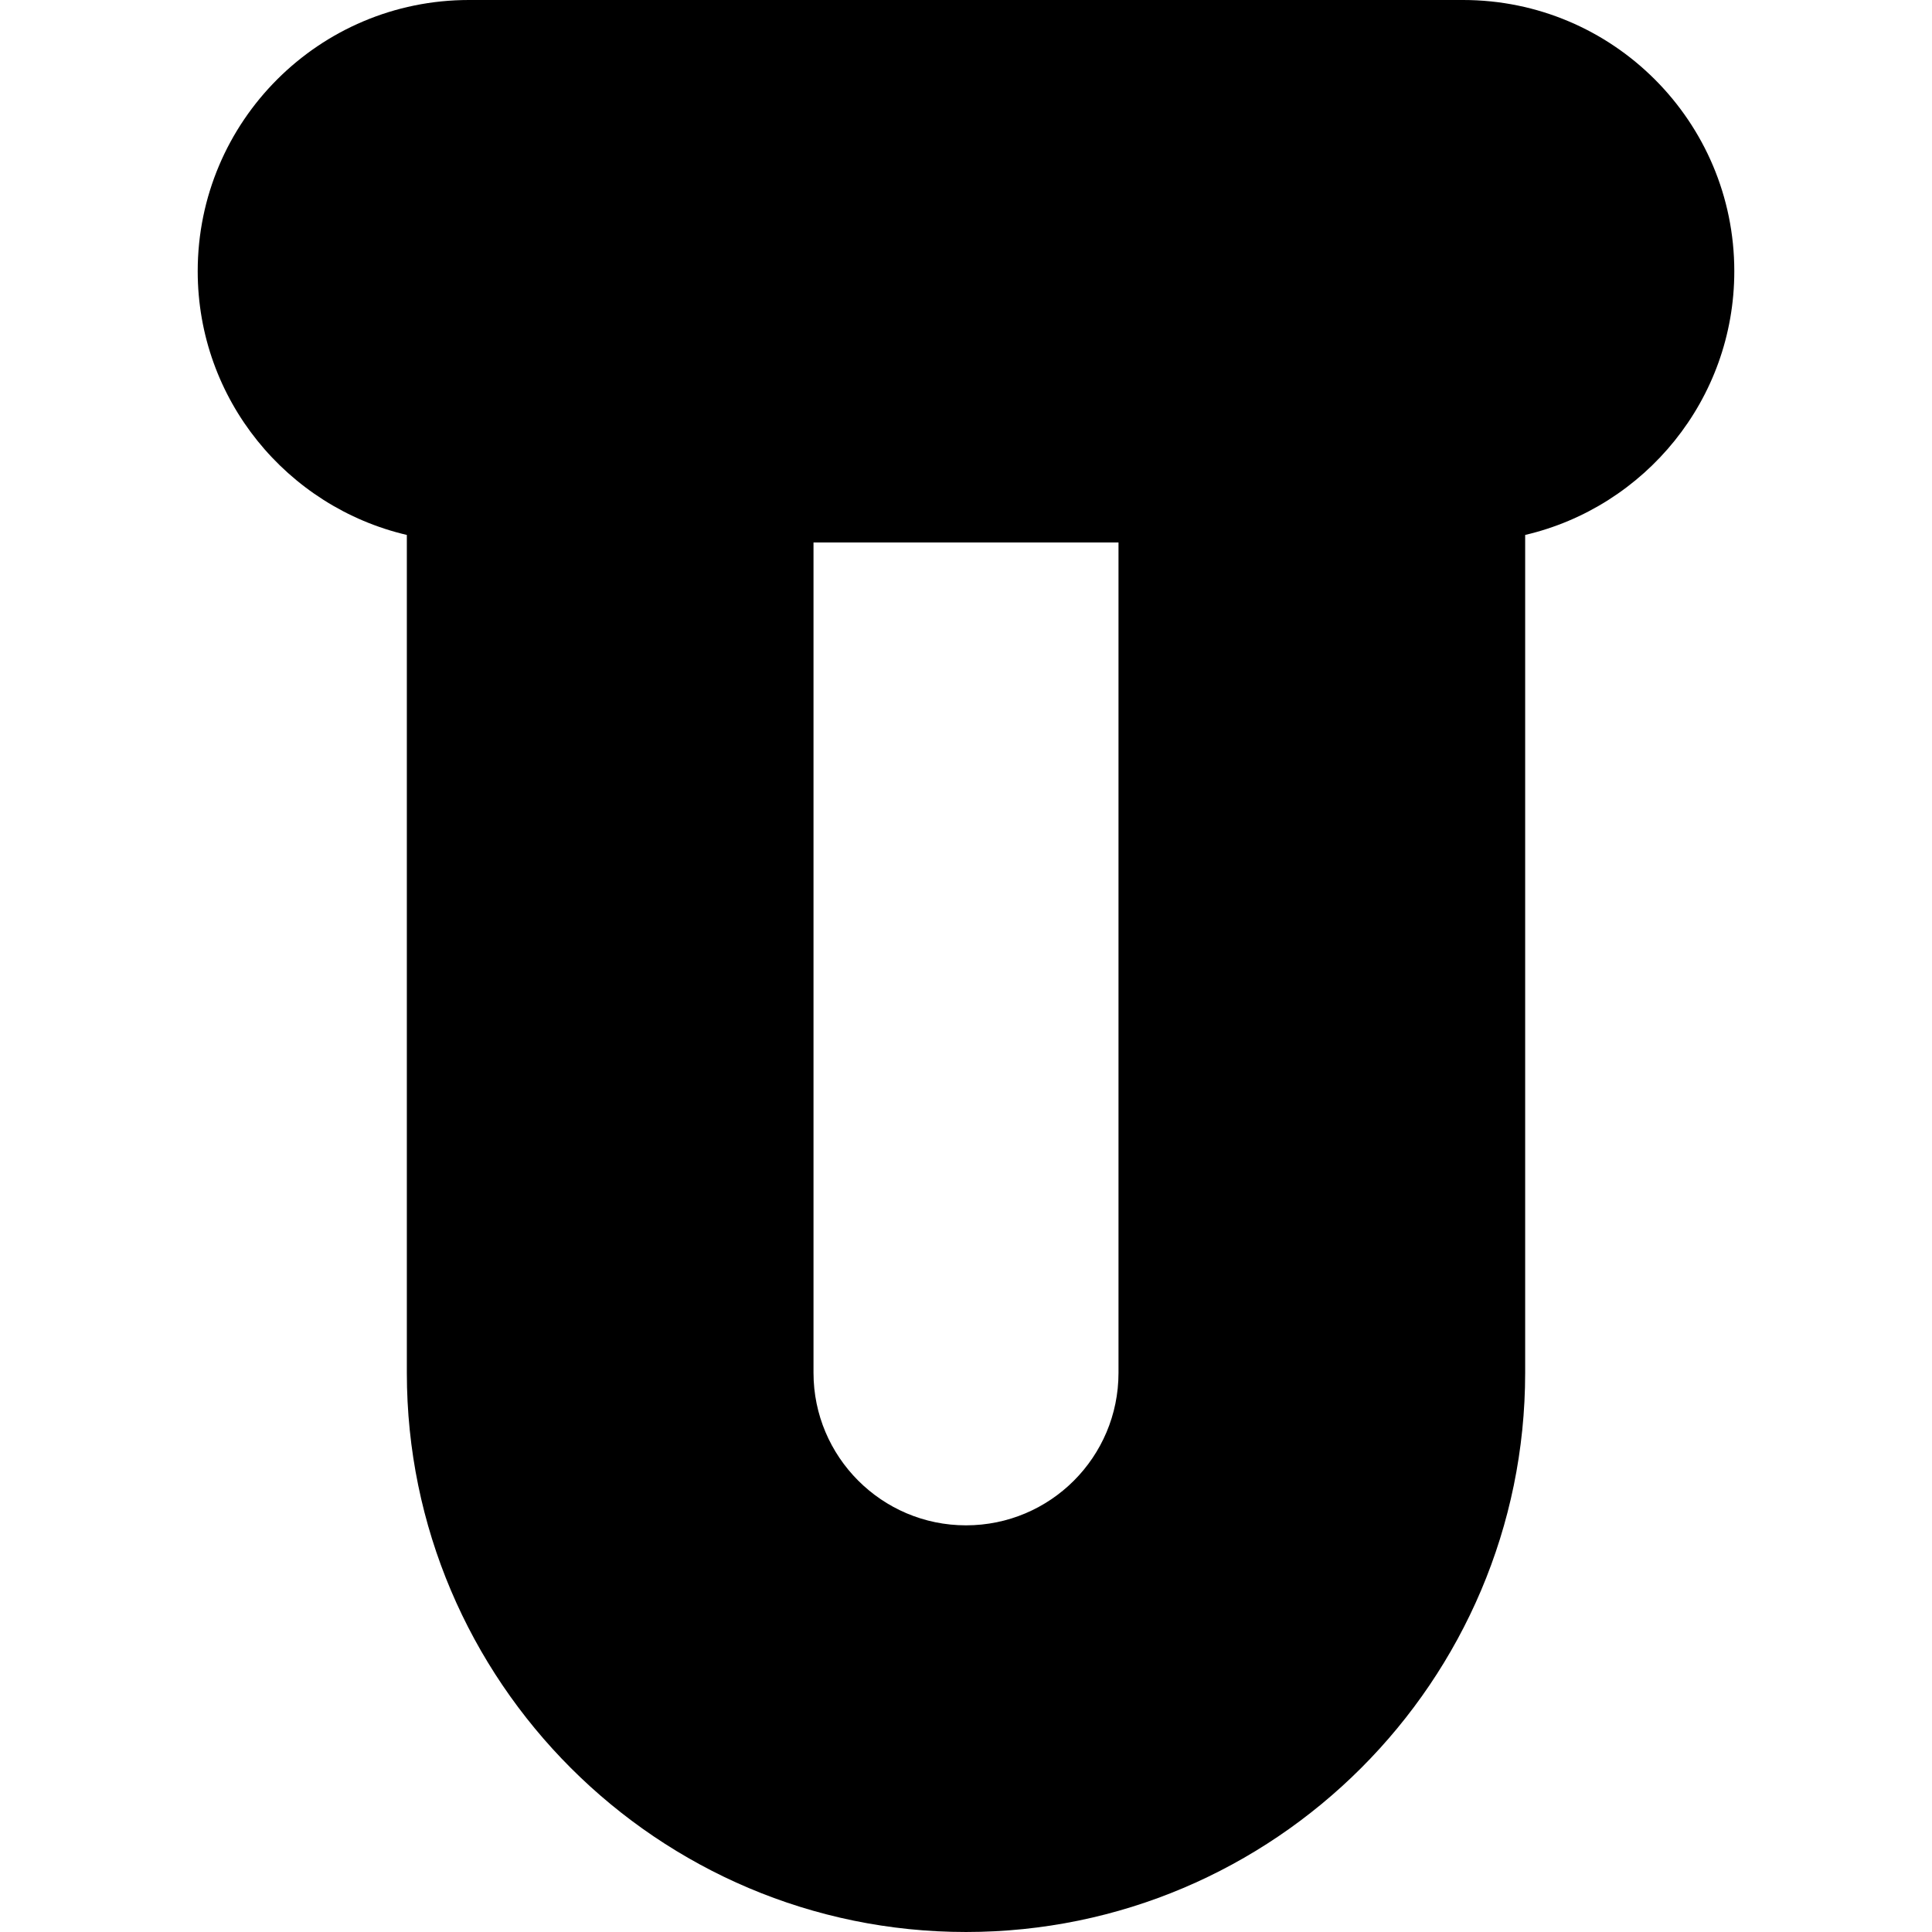
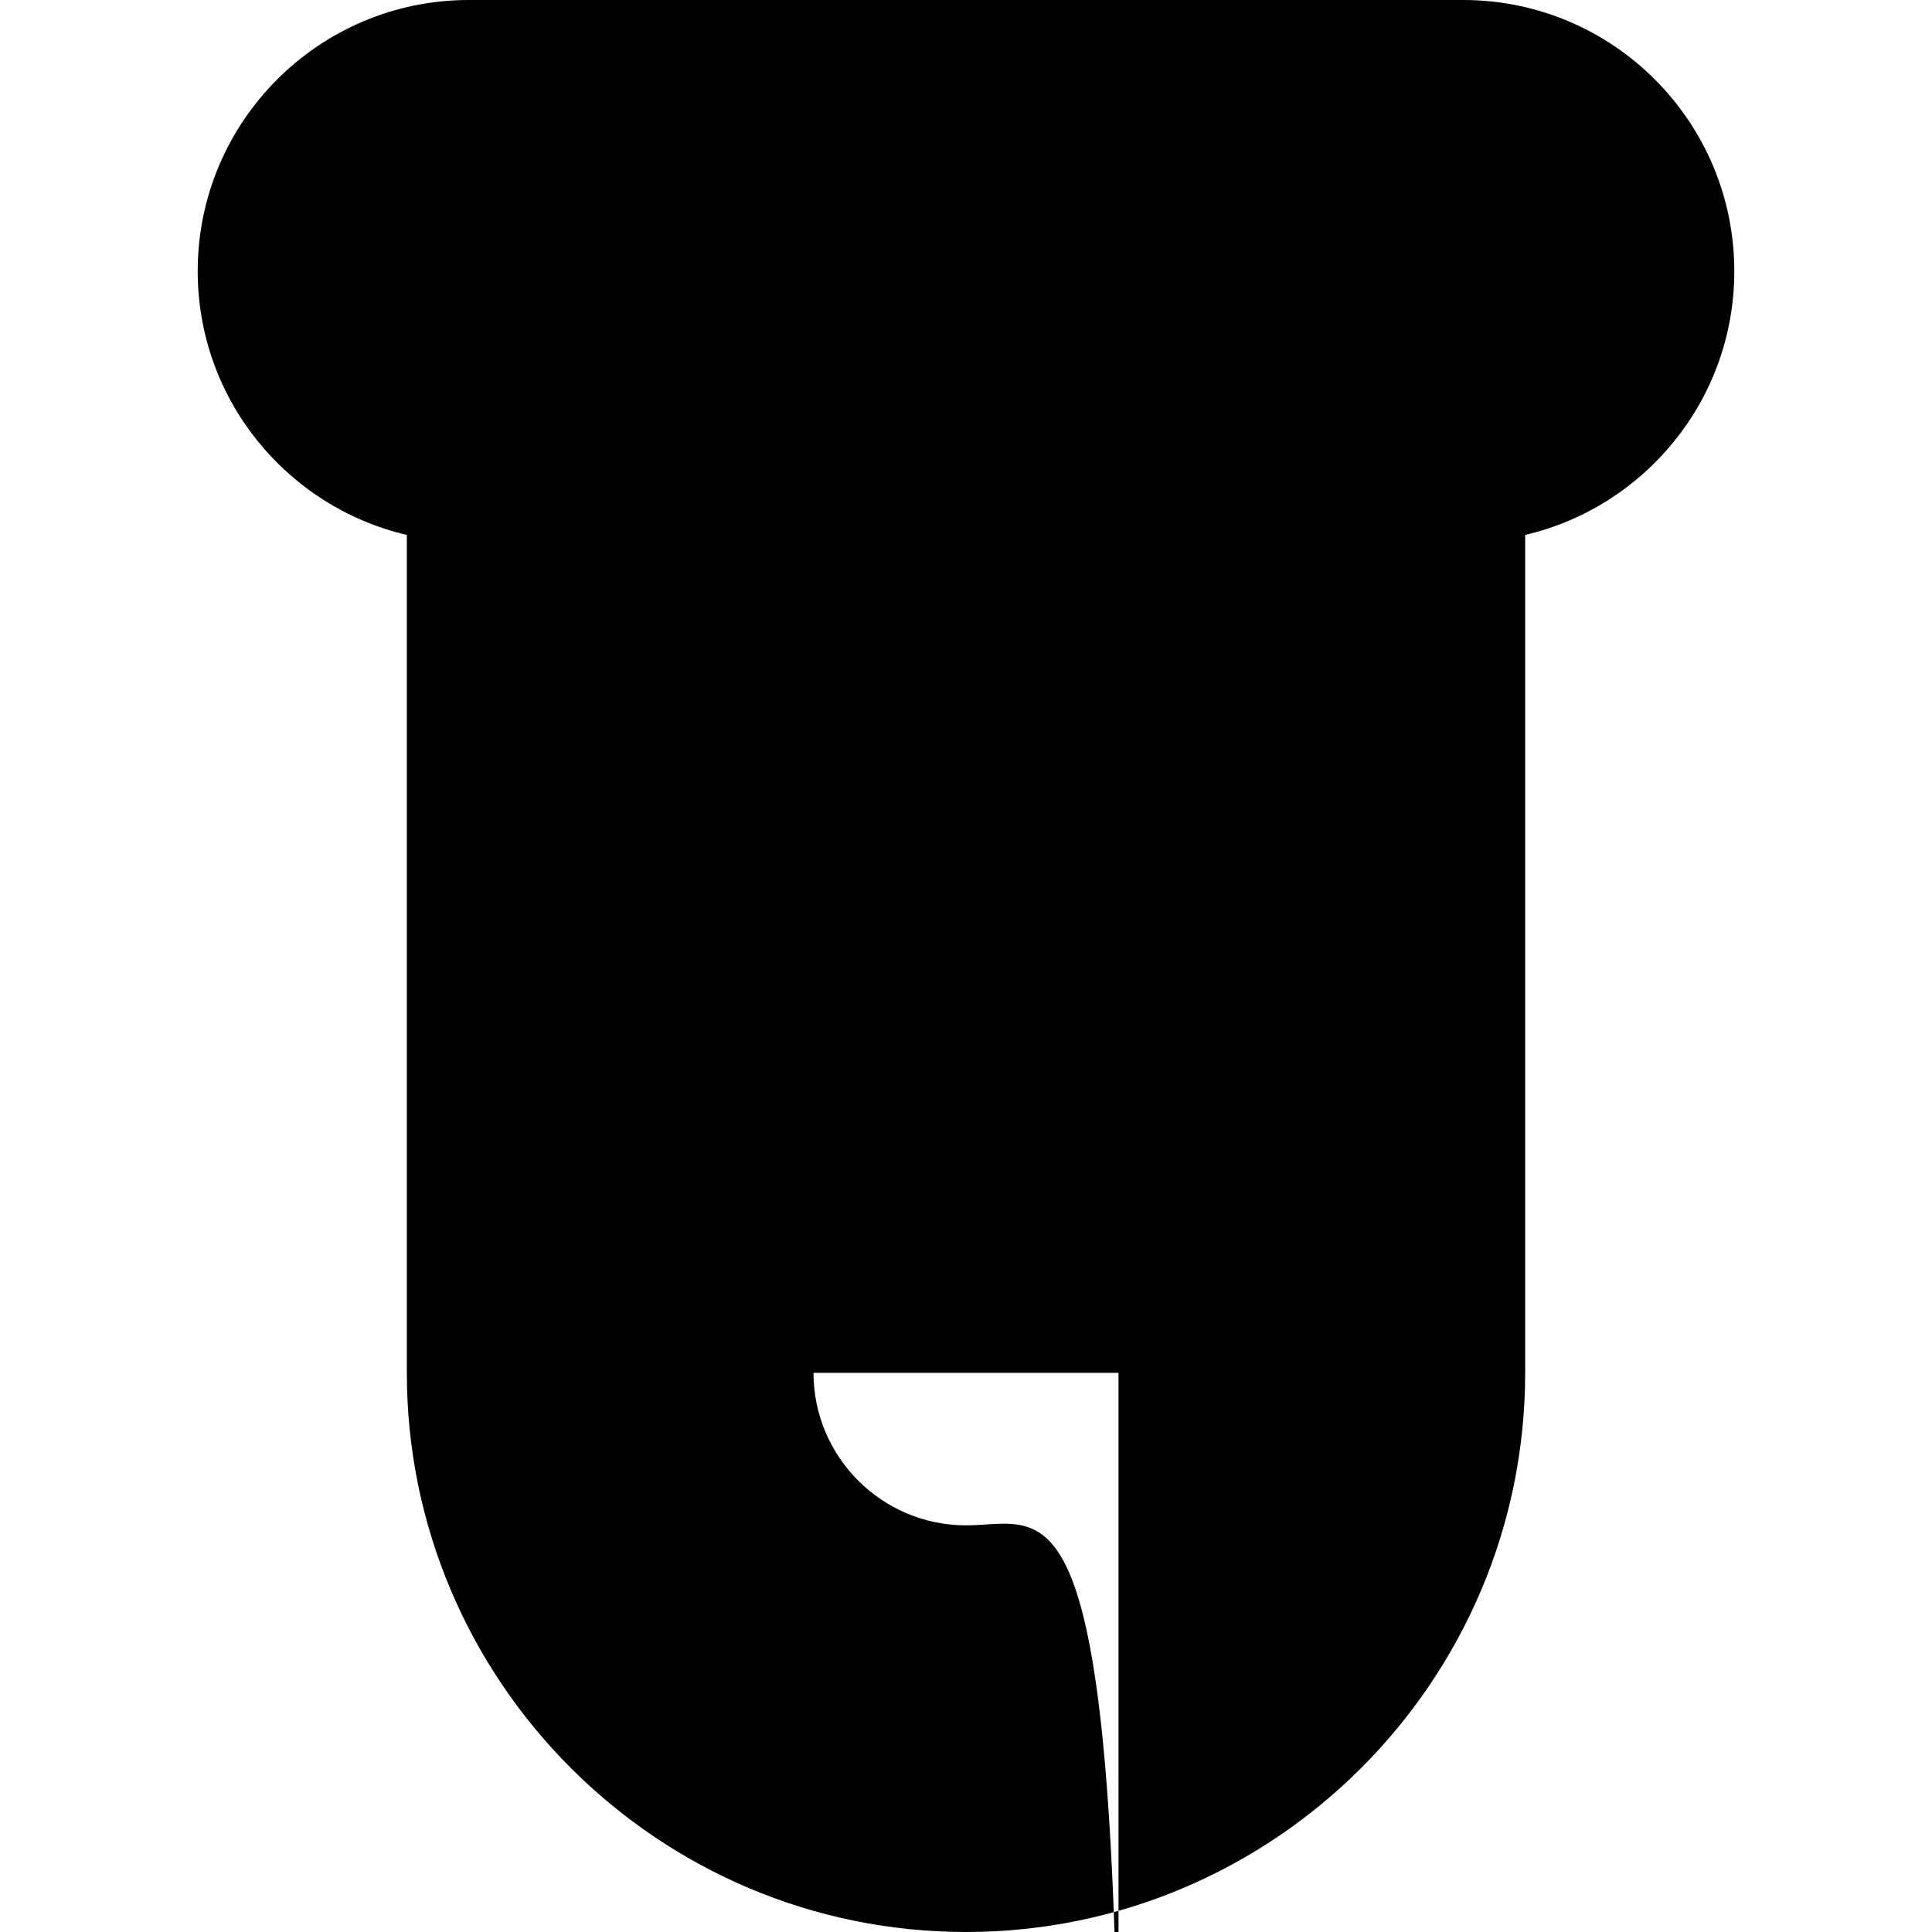
<svg xmlns="http://www.w3.org/2000/svg" fill="#000000" version="1.1" id="Capa_1" width="800px" height="800px" viewBox="0 0 566.299 566.3" xml:space="preserve">
  <g>
-     <path d="M508.35,79.5c0-43.9-35.601-79.5-79.5-79.5h-291.4c-43.9,0-79.5,35.6-79.5,79.5c0,37.6,26.2,69.1,61.3,77.3v245.6   c0,90.399,73.6,163.899,163.9,163.899s163.9-73.5,163.9-163.899V156.8C482.15,148.6,508.35,117.1,508.35,79.5z M283.15,447.101   c-24.7,0-44.7-20.101-44.7-44.7V159h89.4v243.4C327.85,427.101,307.85,447.101,283.15,447.101z" />
+     <path d="M508.35,79.5c0-43.9-35.601-79.5-79.5-79.5h-291.4c-43.9,0-79.5,35.6-79.5,79.5c0,37.6,26.2,69.1,61.3,77.3v245.6   c0,90.399,73.6,163.899,163.9,163.899s163.9-73.5,163.9-163.899V156.8C482.15,148.6,508.35,117.1,508.35,79.5z M283.15,447.101   c-24.7,0-44.7-20.101-44.7-44.7h89.4v243.4C327.85,427.101,307.85,447.101,283.15,447.101z" />
  </g>
</svg>